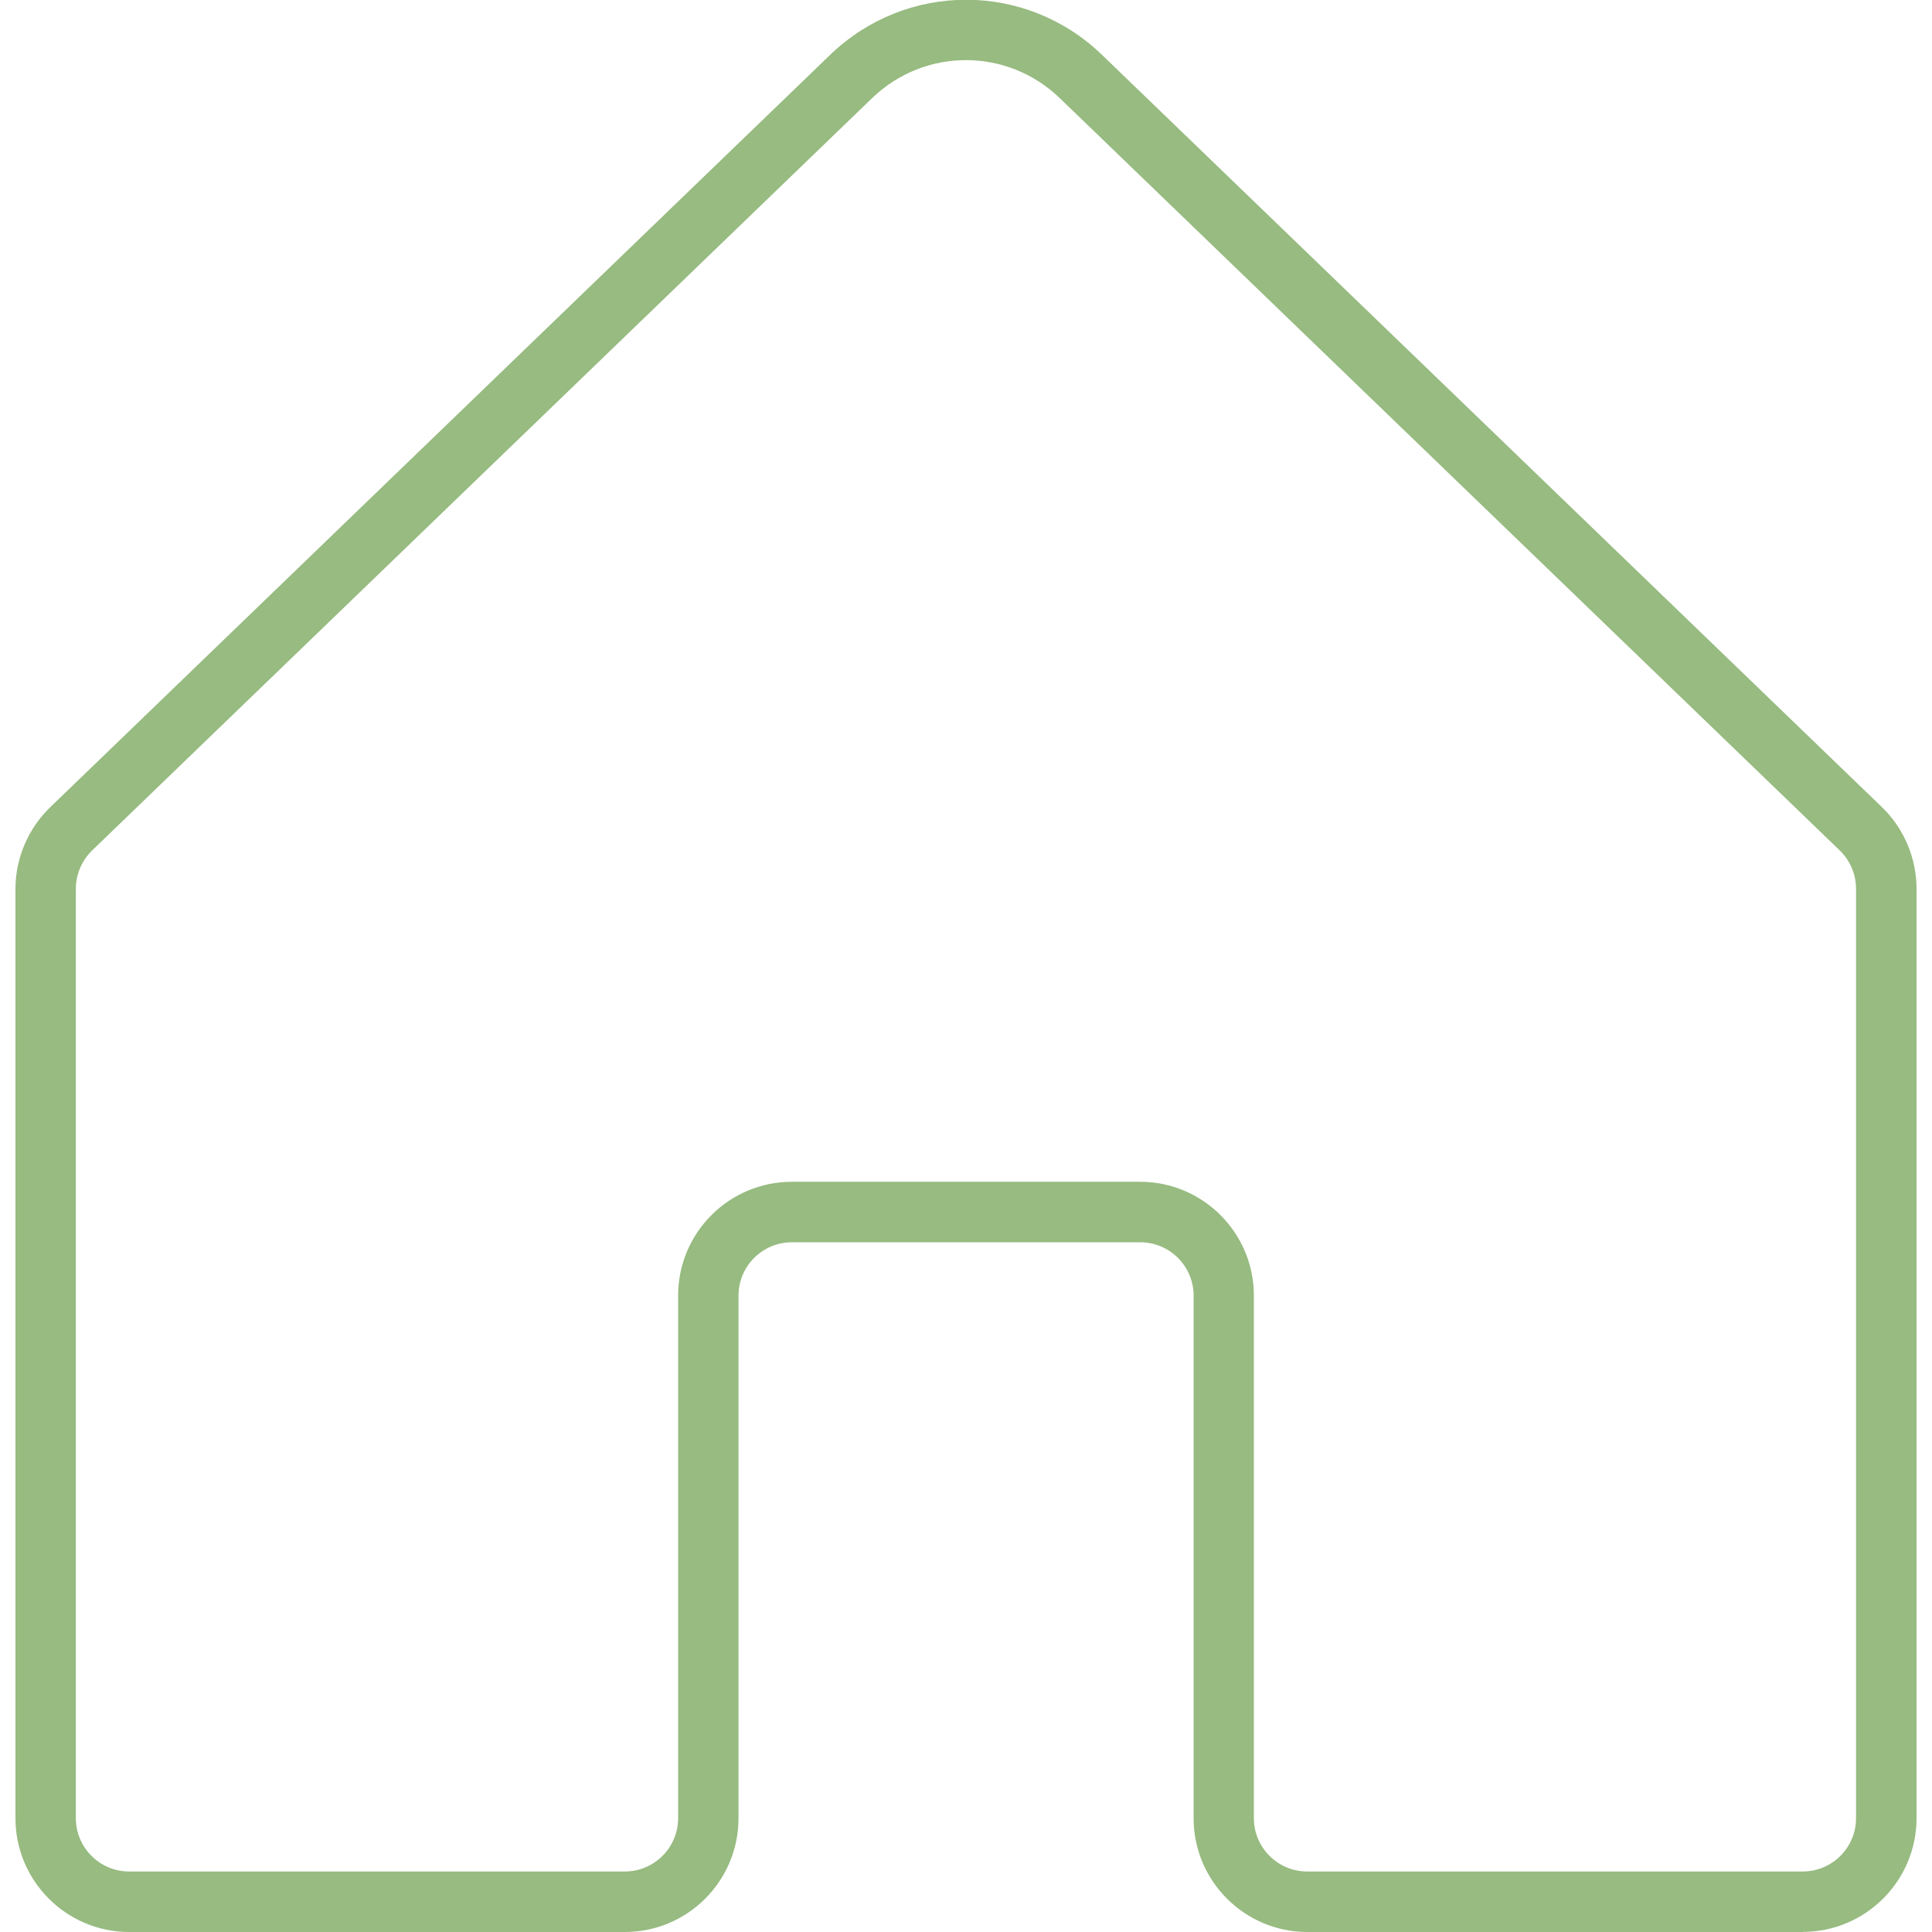
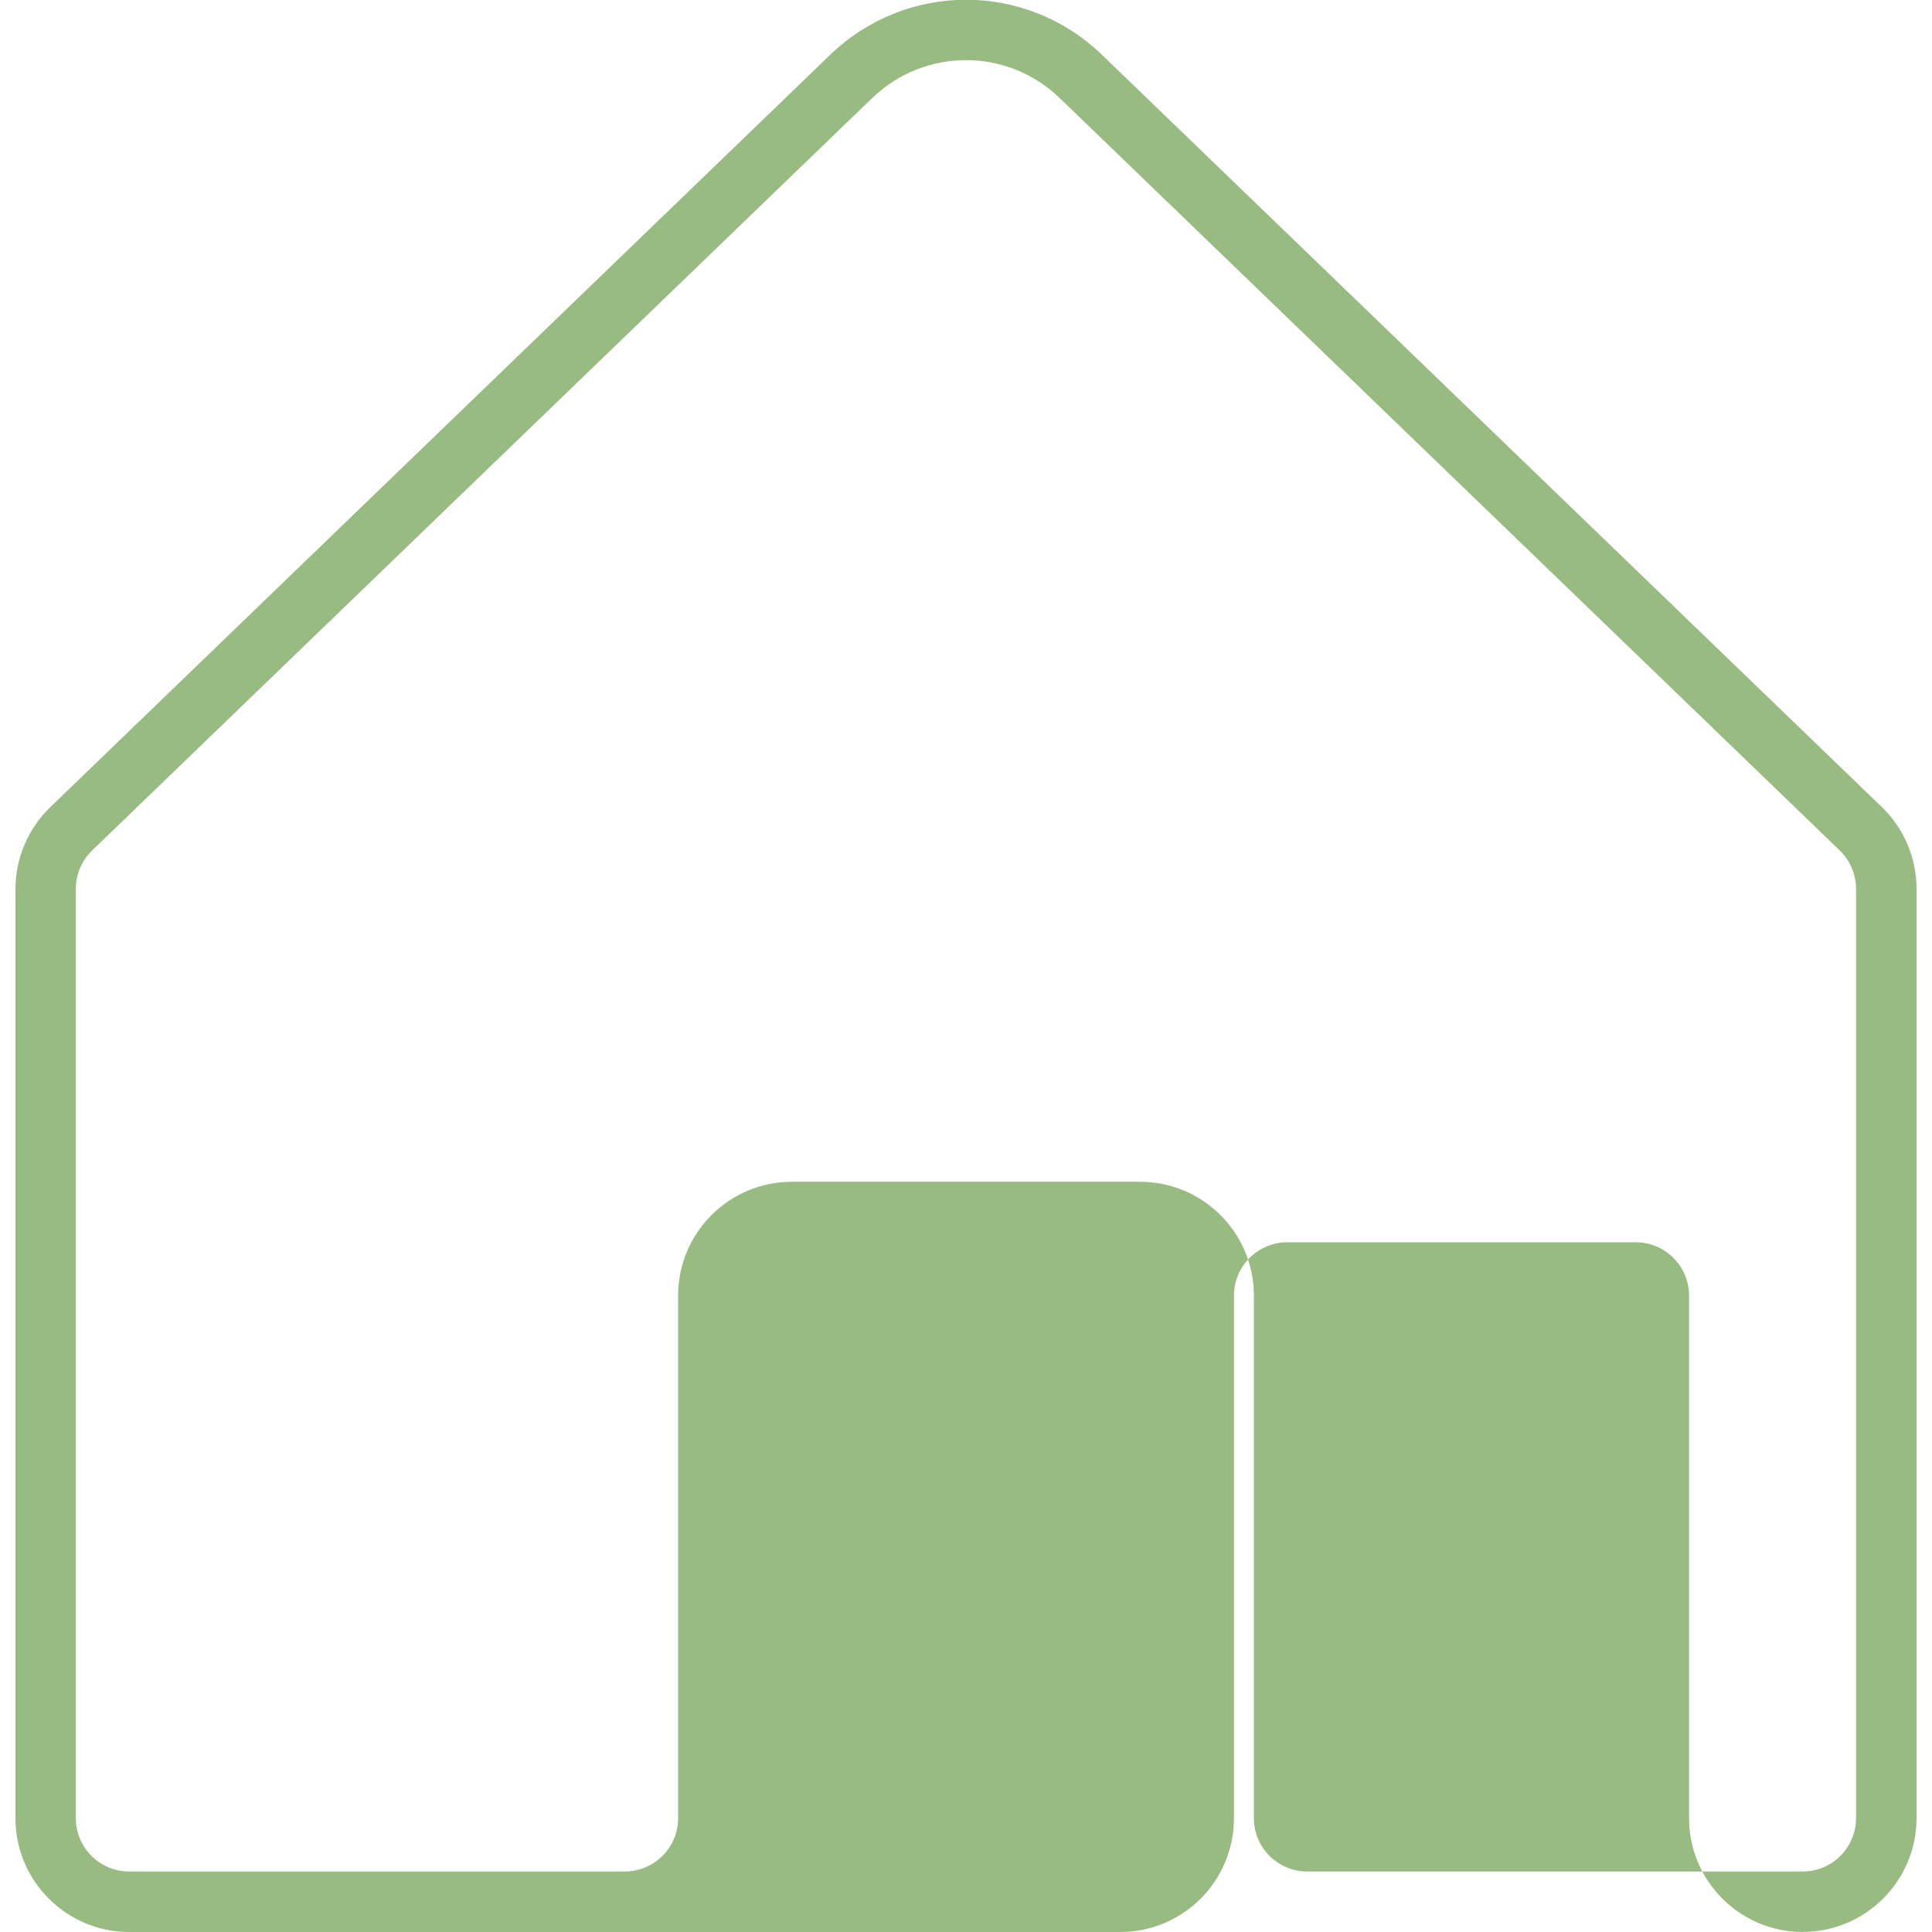
<svg xmlns="http://www.w3.org/2000/svg" id="Ebene_1" version="1.1" viewBox="0 0 16 16">
  <defs>
    <style>
      .st0 {
        fill: #97bb80;
      }
    </style>
  </defs>
-   <path class="st0" d="M14.93,16h-4.103c-.52,0-.942-.423-.942-.942v-4.328c0-.244-.198-.442-.442-.442h-2.885c-.244,0-.442.198-.442.442v4.328c0,.52-.422.942-.942.942H1.07c-.52,0-.942-.423-.942-.942v-7.696c0-.254.105-.501.289-.678L6.875.454c.631-.608,1.621-.608,2.251,0l6.458,6.229c.183.176.288.423.288.678v7.696c0,.52-.423.942-.942.942ZM6.557,9.787h2.885c.52,0,.942.423.942.942v4.328c0,.244.198.442.442.442h4.103c.244,0,.442-.198.442-.442v-7.696c0-.12-.049-.235-.135-.318L8.778.814c-.436-.421-1.12-.422-1.557,0L.763,7.043c-.086.083-.135.199-.135.318v7.696c0,.244.198.442.442.442h4.104c.244,0,.442-.198.442-.442v-4.328c0-.52.422-.942.942-.942Z" />
+   <path class="st0" d="M14.93,16c-.52,0-.942-.423-.942-.942v-4.328c0-.244-.198-.442-.442-.442h-2.885c-.244,0-.442.198-.442.442v4.328c0,.52-.422.942-.942.942H1.07c-.52,0-.942-.423-.942-.942v-7.696c0-.254.105-.501.289-.678L6.875.454c.631-.608,1.621-.608,2.251,0l6.458,6.229c.183.176.288.423.288.678v7.696c0,.52-.423.942-.942.942ZM6.557,9.787h2.885c.52,0,.942.423.942.942v4.328c0,.244.198.442.442.442h4.103c.244,0,.442-.198.442-.442v-7.696c0-.12-.049-.235-.135-.318L8.778.814c-.436-.421-1.12-.422-1.557,0L.763,7.043c-.086.083-.135.199-.135.318v7.696c0,.244.198.442.442.442h4.104c.244,0,.442-.198.442-.442v-4.328c0-.52.422-.942.942-.942Z" />
</svg>